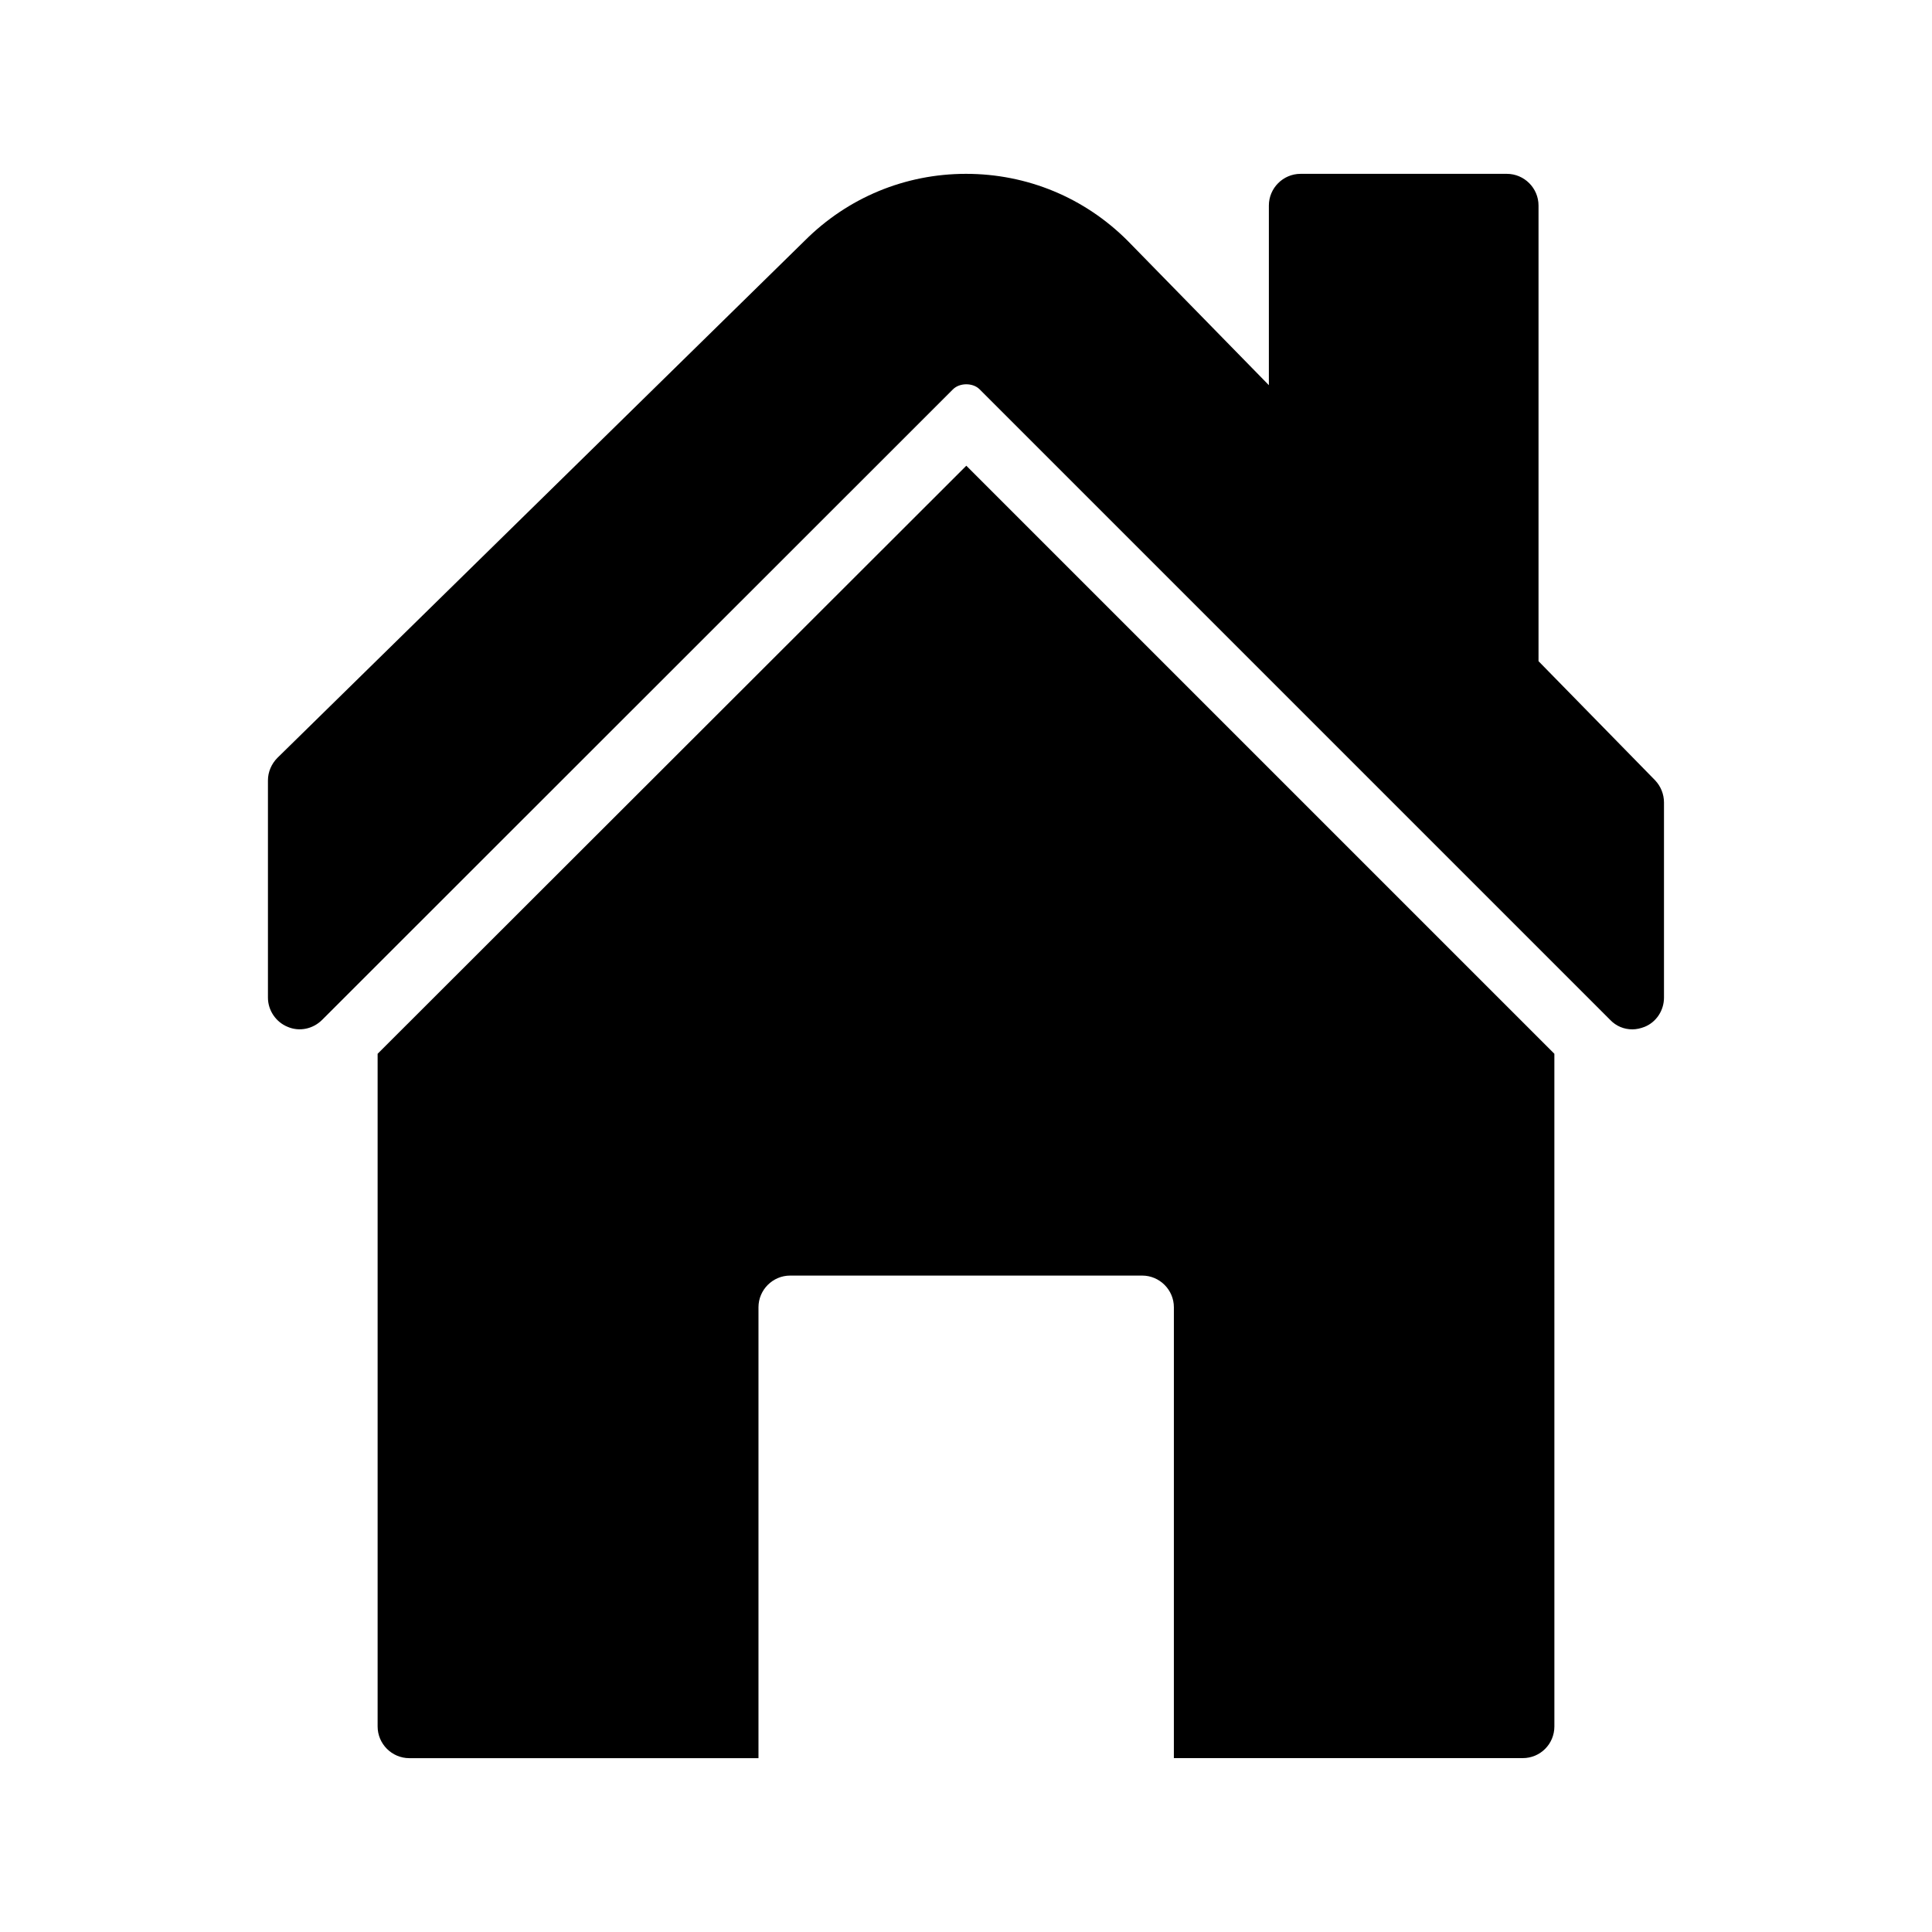
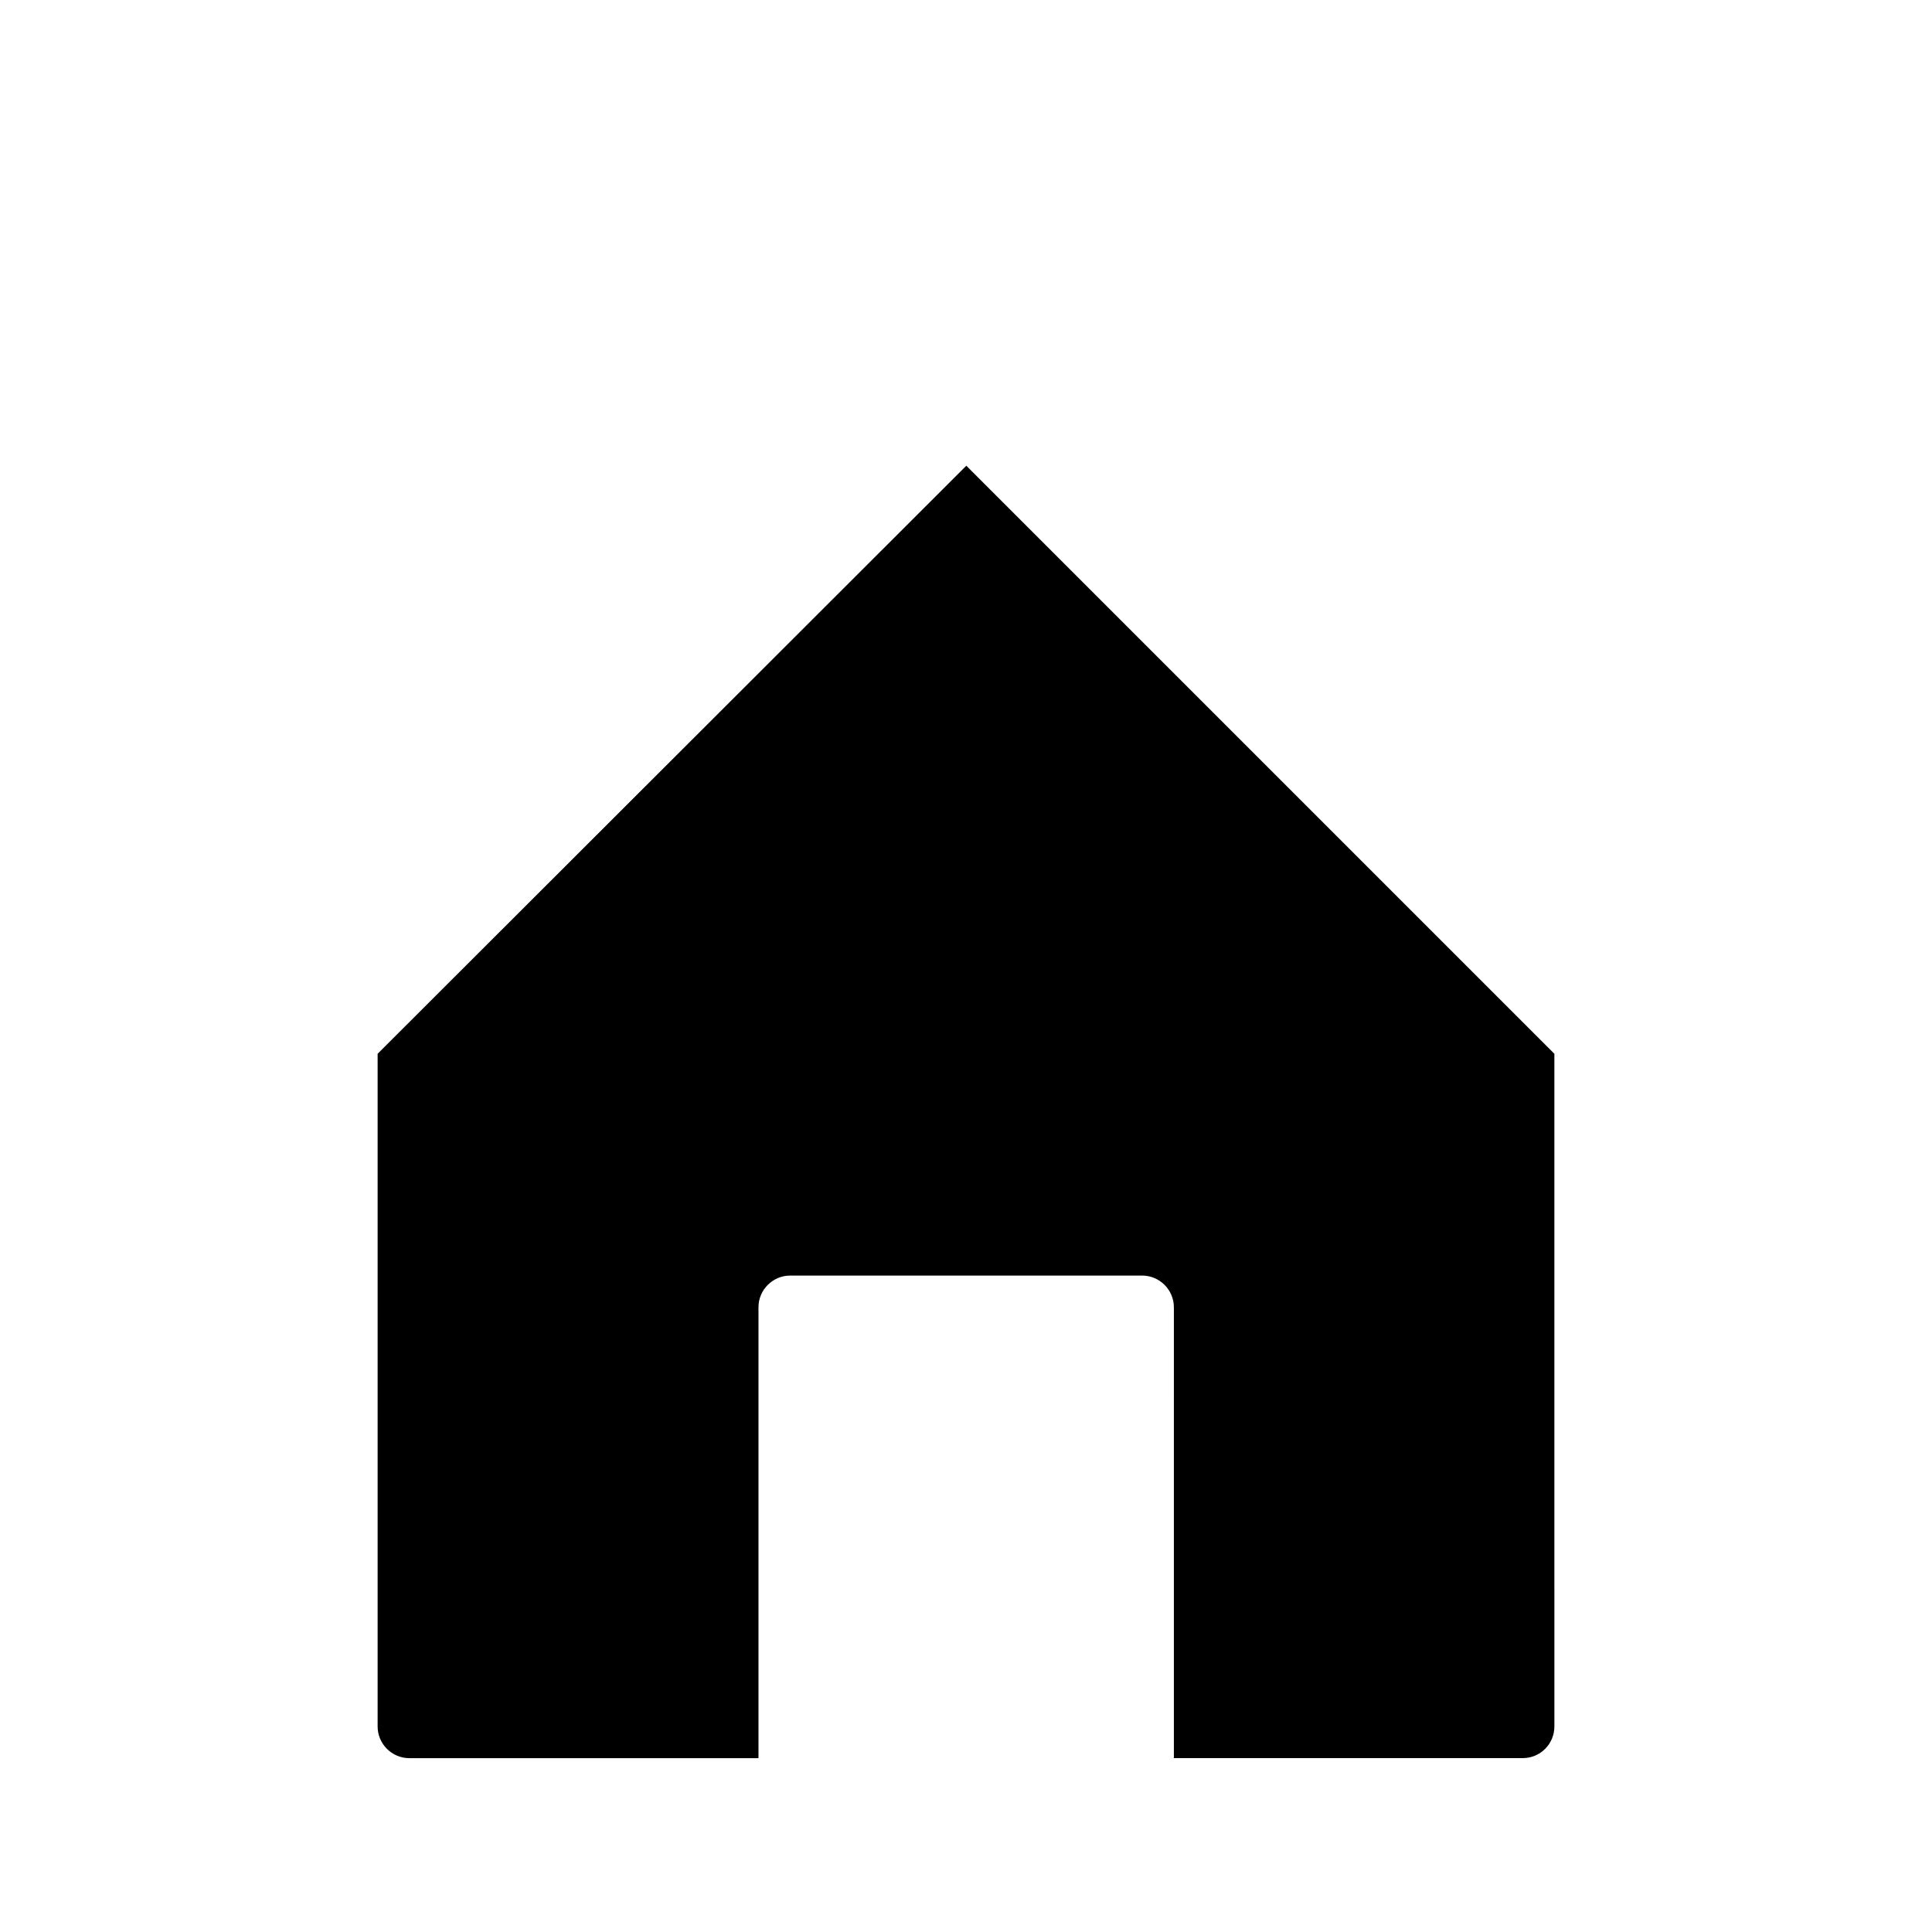
<svg xmlns="http://www.w3.org/2000/svg" fill="#000000" width="800px" height="800px" version="1.1" viewBox="144 144 512 512">
  <g>
    <path d="m547.53 609.92c4.703 0 8.398-3.777 8.398-8.398l-0.004-178.26-155.84-155.84-156.01 155.84v178.27c0 4.617 3.777 8.398 8.398 8.398h92.531v-119.49c0-4.617 3.777-8.398 8.398-8.398h93.289c4.617 0 8.398 3.777 8.398 8.398l-0.004 119.48z" />
-     <path d="m220.22 416.12c3.106 1.344 6.719 0.586 9.152-1.848l167.18-167.1c1.762-1.762 5.207-1.762 6.969-0.082l167.18 167.18c1.594 1.68 3.695 2.519 5.879 2.519 1.09 0 2.184-0.25 3.273-0.672 3.106-1.258 5.121-4.367 5.121-7.727v-51.723c0-2.184-0.84-4.281-2.352-5.879l-30.898-31.57v-120.75c0-4.617-3.777-8.398-8.398-8.398h-54.664c-4.617 0-8.398 3.777-8.398 8.398v47.609l-37.445-38.289c-11.422-11.422-26.621-17.719-42.824-17.719-16.121 0-31.32 6.297-42.738 17.719l-139.73 137.04c-1.594 1.594-2.519 3.777-2.519 5.961v57.602c0 3.359 2.102 6.465 5.207 7.727z" />
  </g>
</svg>